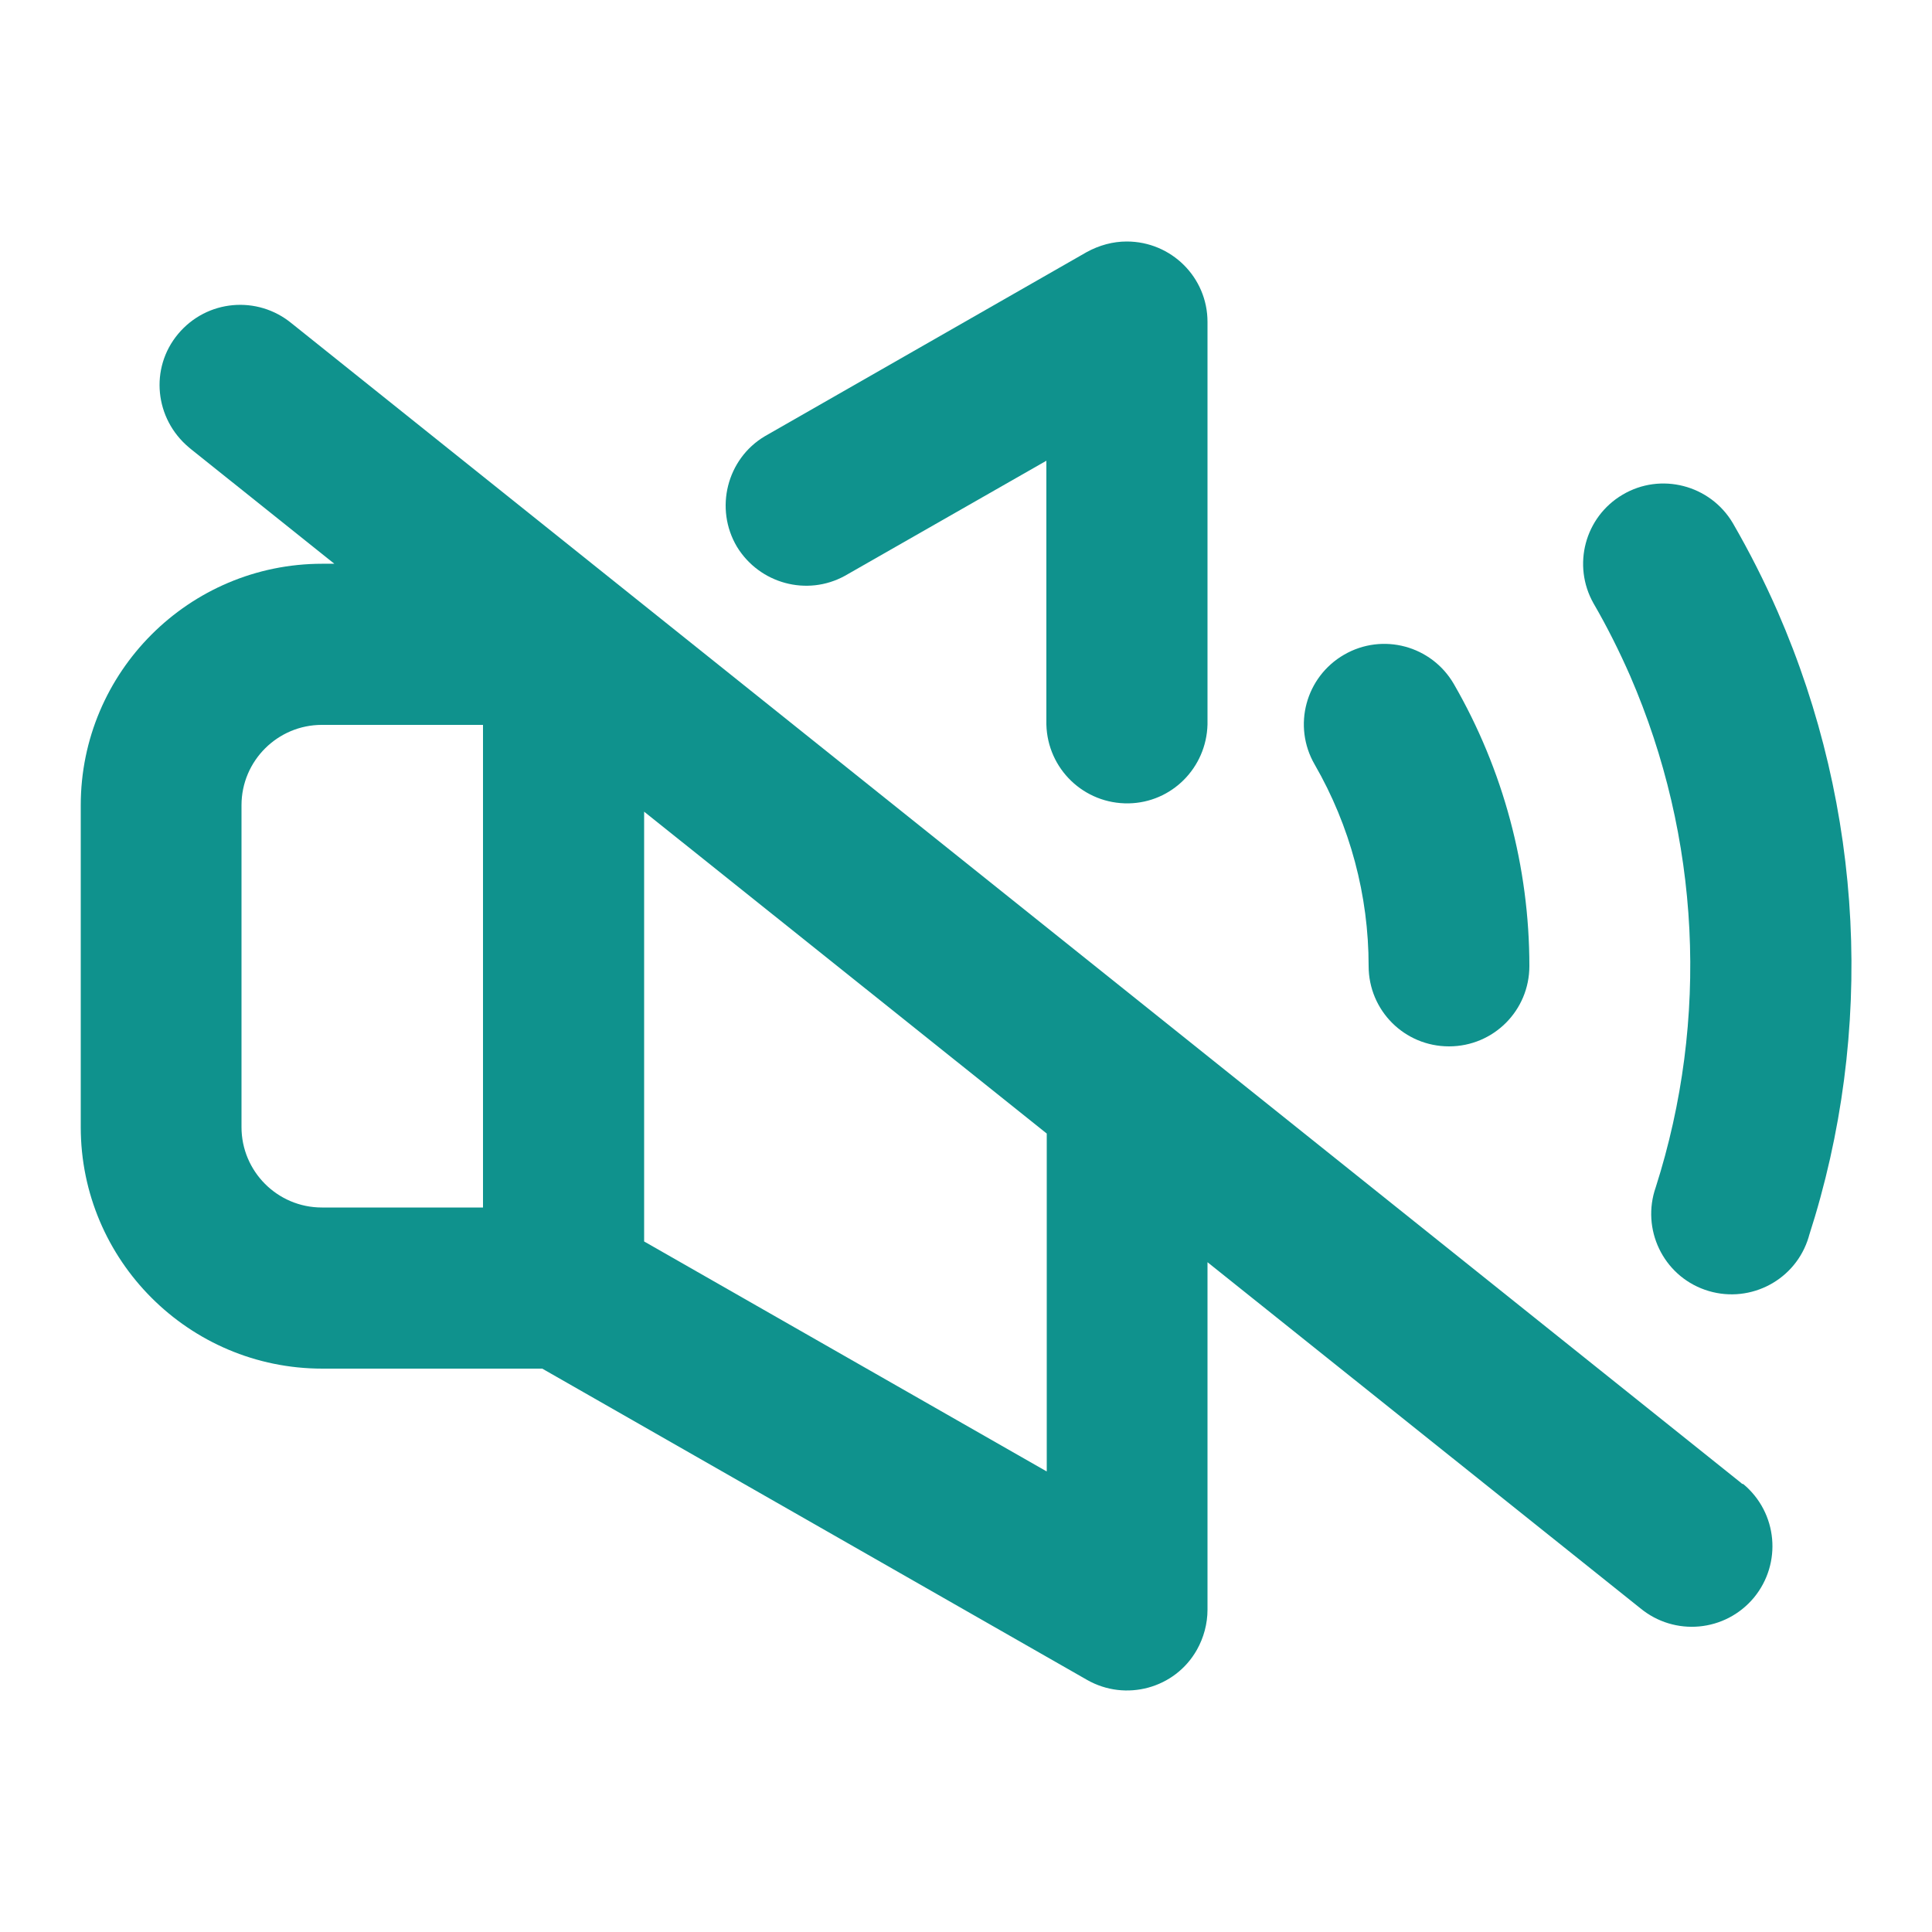
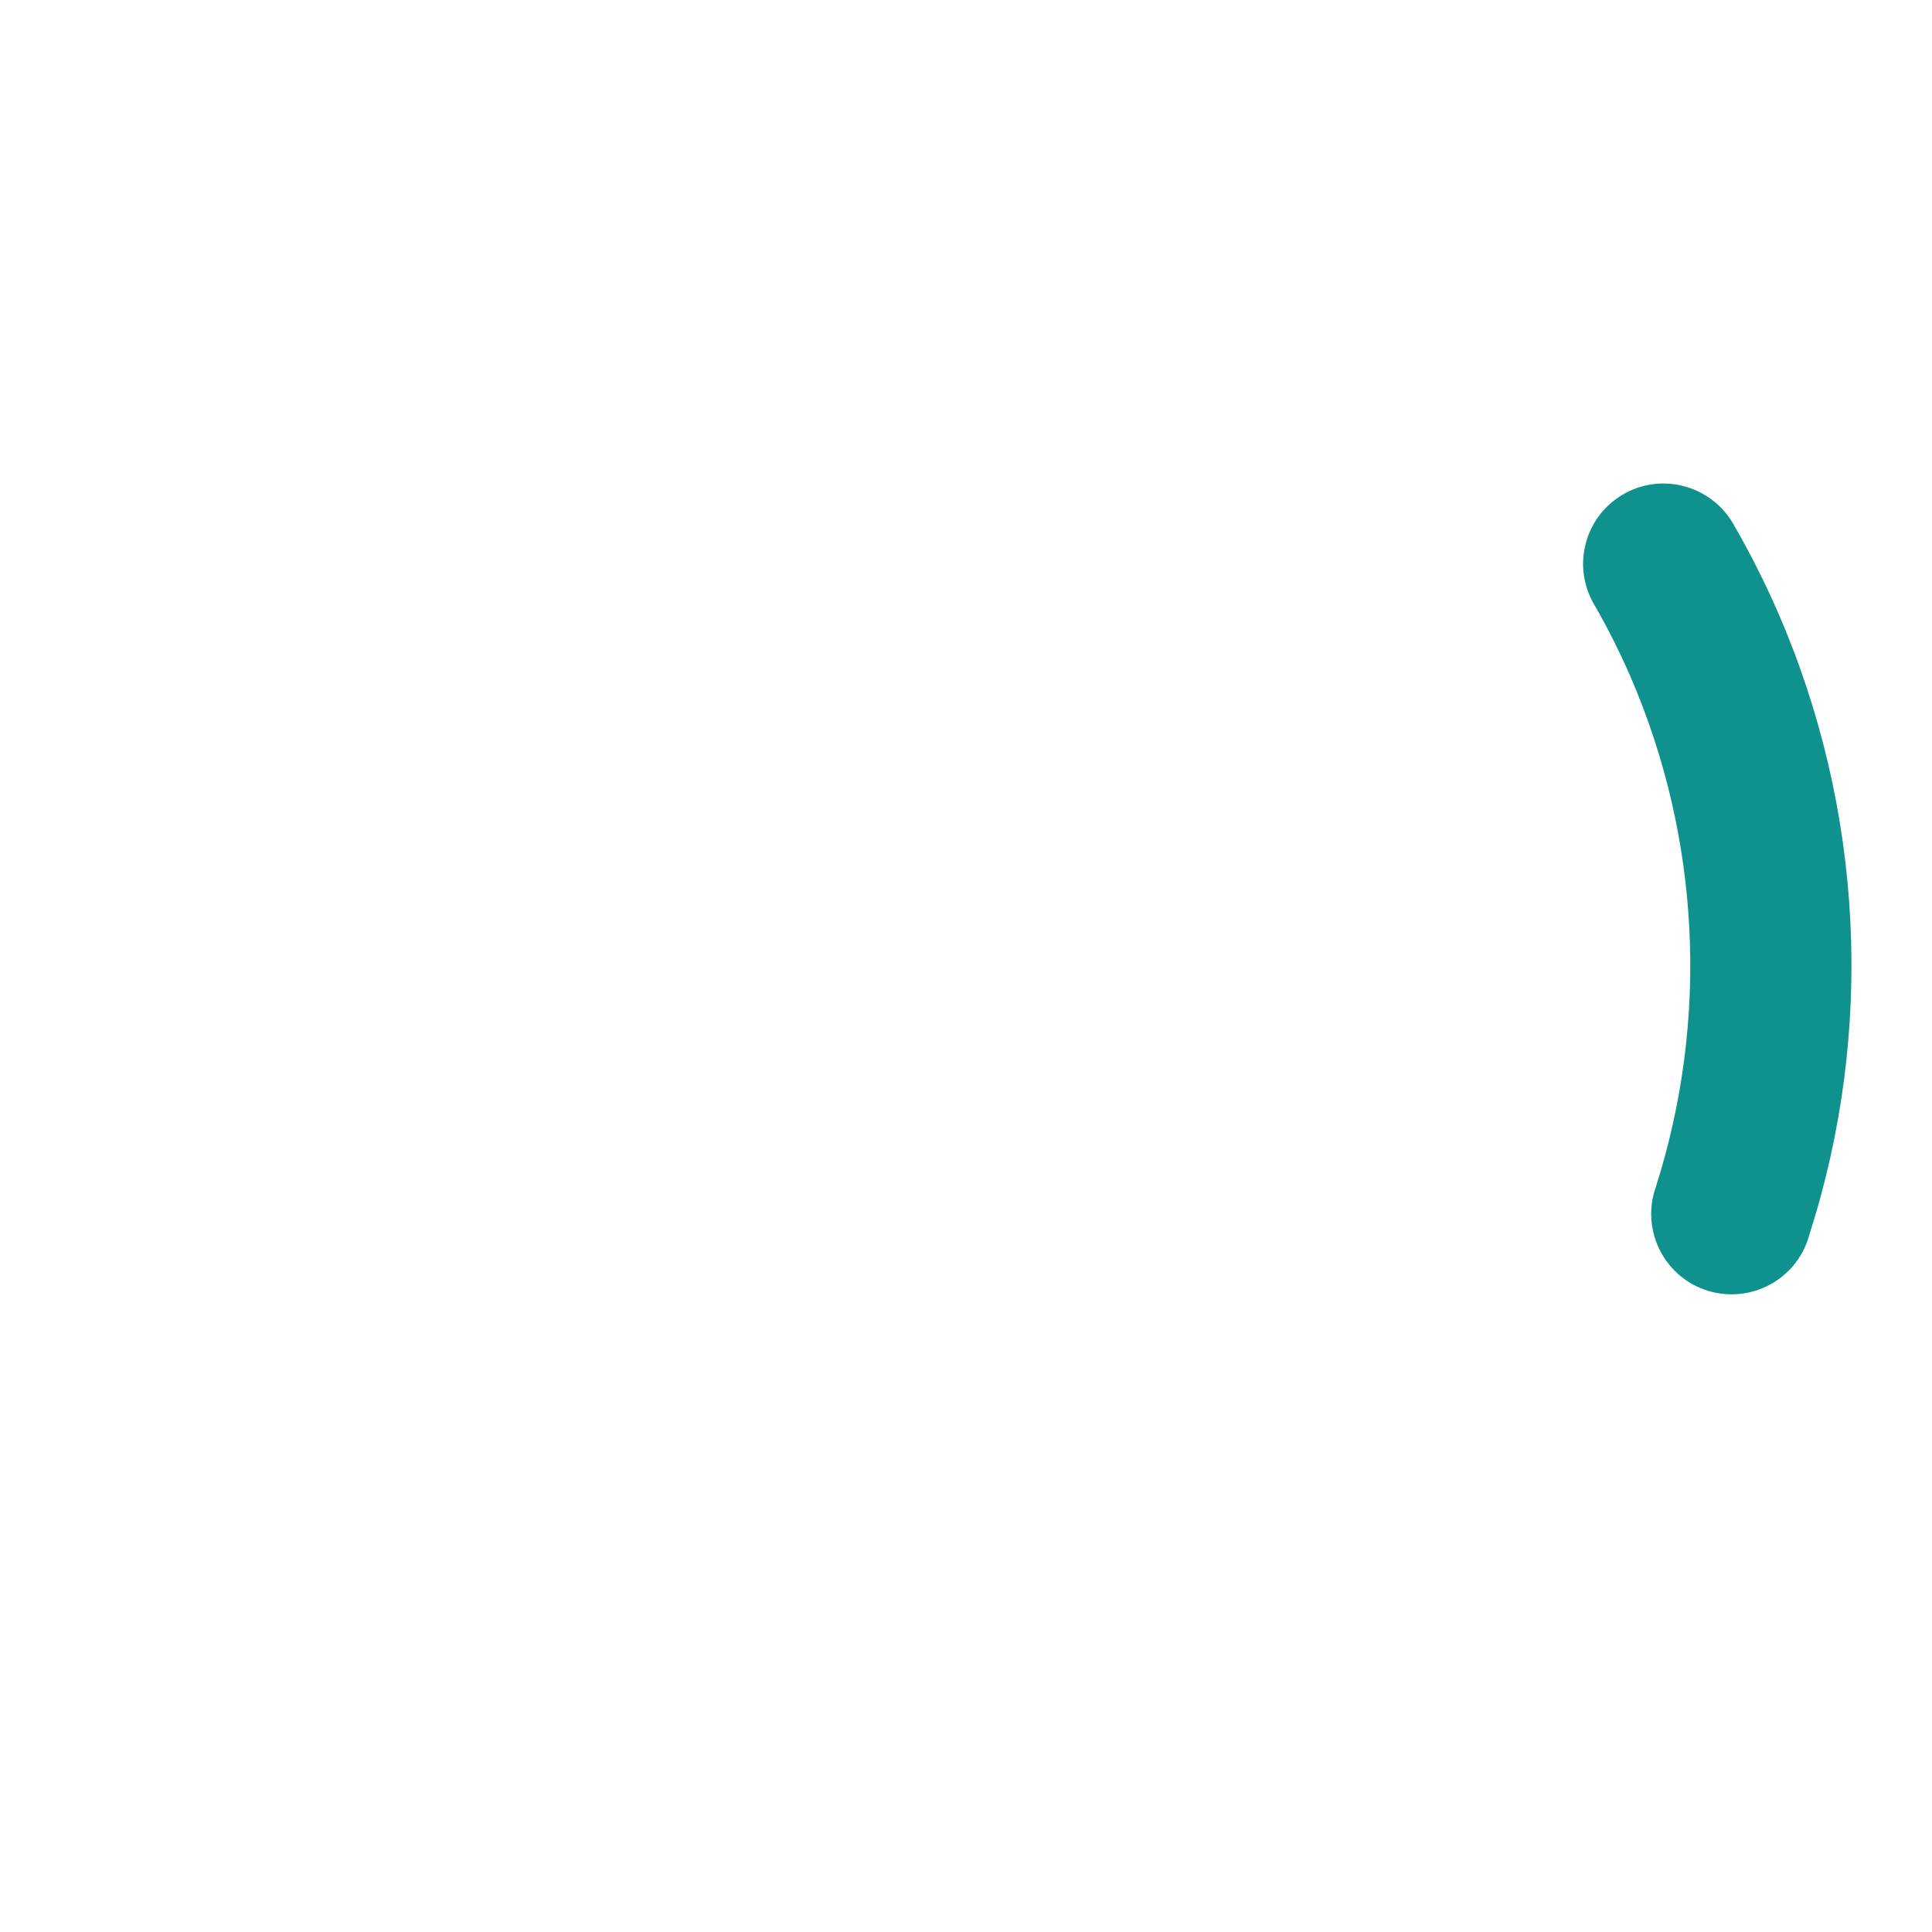
<svg xmlns="http://www.w3.org/2000/svg" version="1.1" id="Layer_1" x="0px" y="0px" viewBox="0 0 512 512" style="enable-background:new 0 0 512 512;" xml:space="preserve">
  <style type="text/css"> .st0{fill:#0F928D;} </style>
-   <path class="st0" d="M223.9,152.6l53.4-30.5V192c0.3,11.8,10,21.1,21.8,20.9c11.4-0.2,20.6-9.4,20.9-20.9V85.3 c0-11.8-9.6-21.3-21.4-21.3c-3.7,0-7.3,1-10.6,2.8l-85.3,48.8c-10.1,6-13.4,19.2-7.4,29.3C201.3,154.7,213.9,158.1,223.9,152.6 L223.9,152.6z" />
-   <path class="st0" d="M362.7,256c0,11.8,9.5,21.3,21.3,21.3c11.8,0,21.3-9.5,21.3-21.3c0-26.2-6.9-52-20-74.7 c-5.9-10.2-18.9-13.7-29.1-7.8c-10.2,5.9-13.7,18.9-7.8,29.1l0,0C357.8,218.9,362.7,237.3,362.7,256z" />
  <path class="st0" d="M471.1,162.1c-3.5-8-7.5-15.9-11.9-23.5c-6-10.1-19.1-13.5-29.2-7.5c-10,5.9-13.4,18.7-7.7,28.8 c3.6,6.2,6.8,12.6,9.7,19.2c18.6,42.9,21,91,6.8,135.5c-3.9,11.1,1.9,23.3,13,27.2s23.3-1.9,27.2-13c0.1-0.4,0.3-0.8,0.4-1.3 C496.9,273.3,493.9,214.4,471.1,162.1L471.1,162.1z" />
-   <path class="st0" d="M461.3,392.9L77.3,85.7c-9.1-7.5-22.5-6.3-30.1,2.8S41,111,50.1,118.6c0.2,0.2,0.4,0.3,0.6,0.5l37.9,30.3h-3.2 c-35.3,0-64,28.7-64,64v85.3c0,35.3,28.7,64,64,64h58.3l144.4,82.5c10.2,5.8,23.3,2.3,29.1-8c1.8-3.2,2.8-6.9,2.8-10.6v-92.1 l114.7,91.7c9.1,7.5,22.5,6.3,30.1-2.8c7.5-9.1,6.3-22.5-2.8-30.1C461.7,393.3,461.5,393.1,461.3,392.9L461.3,392.9z M128,320H85.3 c-11.8,0-21.3-9.6-21.3-21.3v-85.3c0-11.8,9.6-21.3,21.3-21.3H128V320z M277.3,389.9L170.7,329V215.1l106.7,85.3V389.9z" />
</svg>